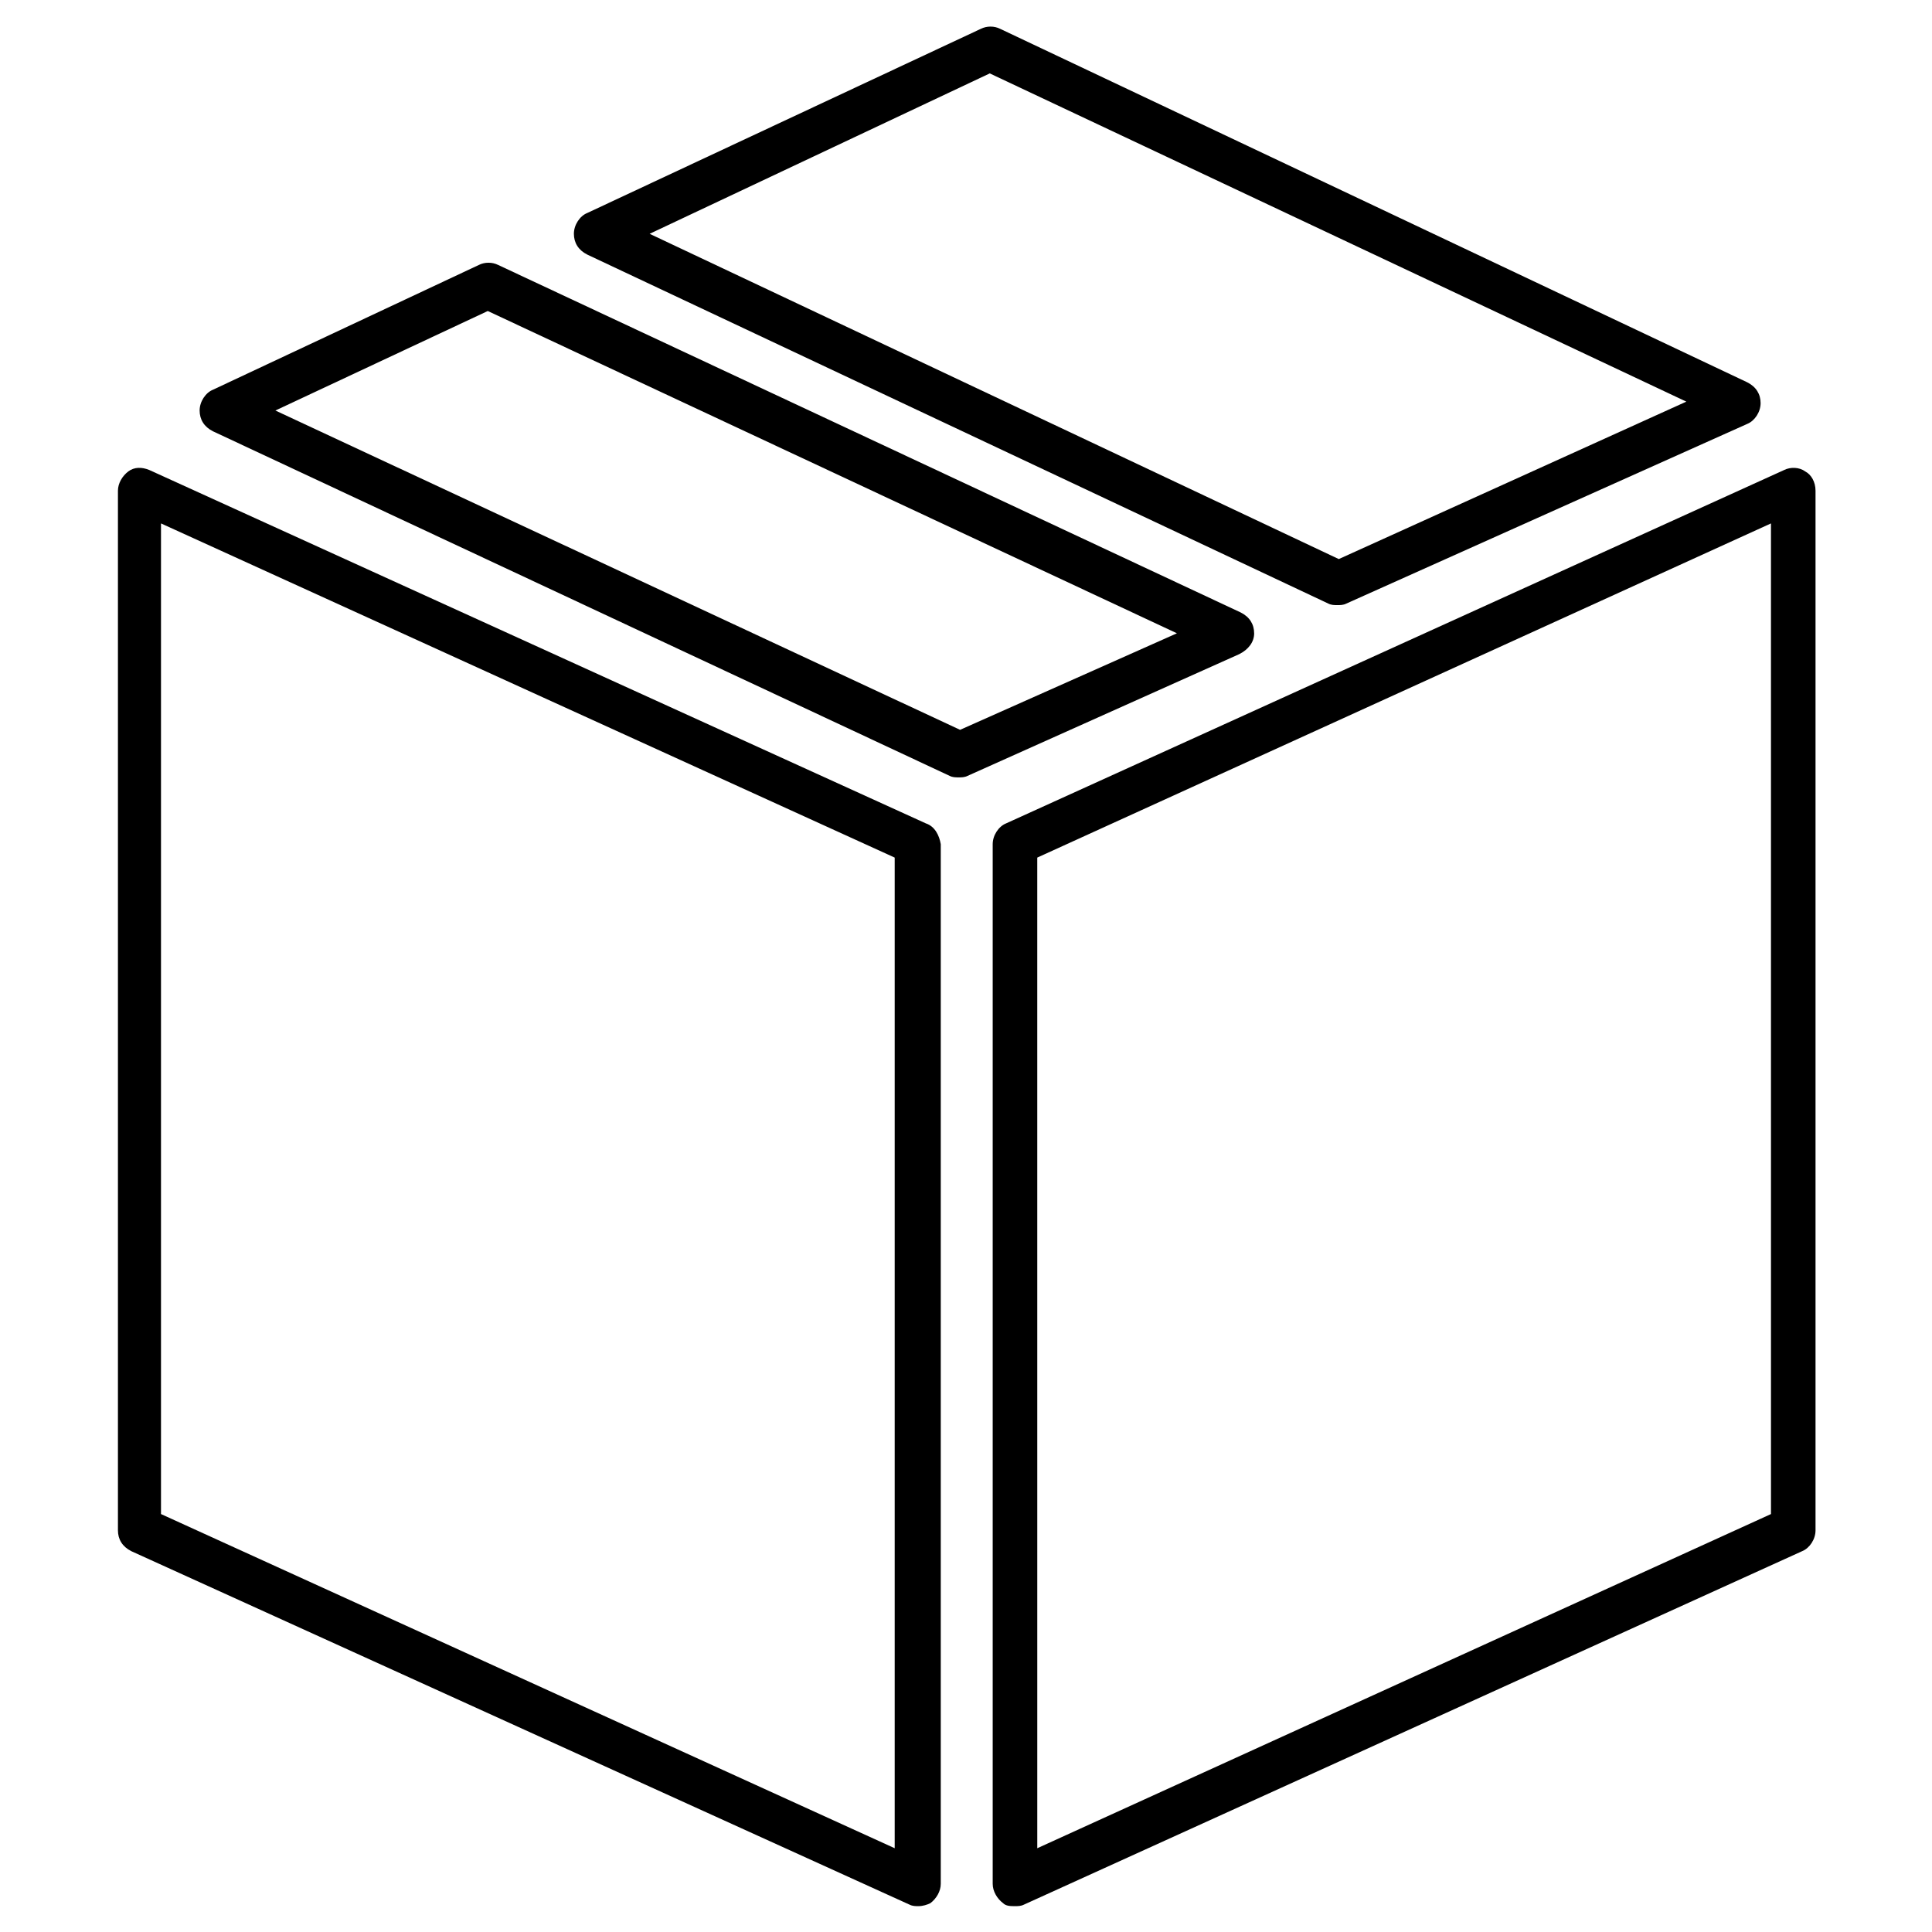
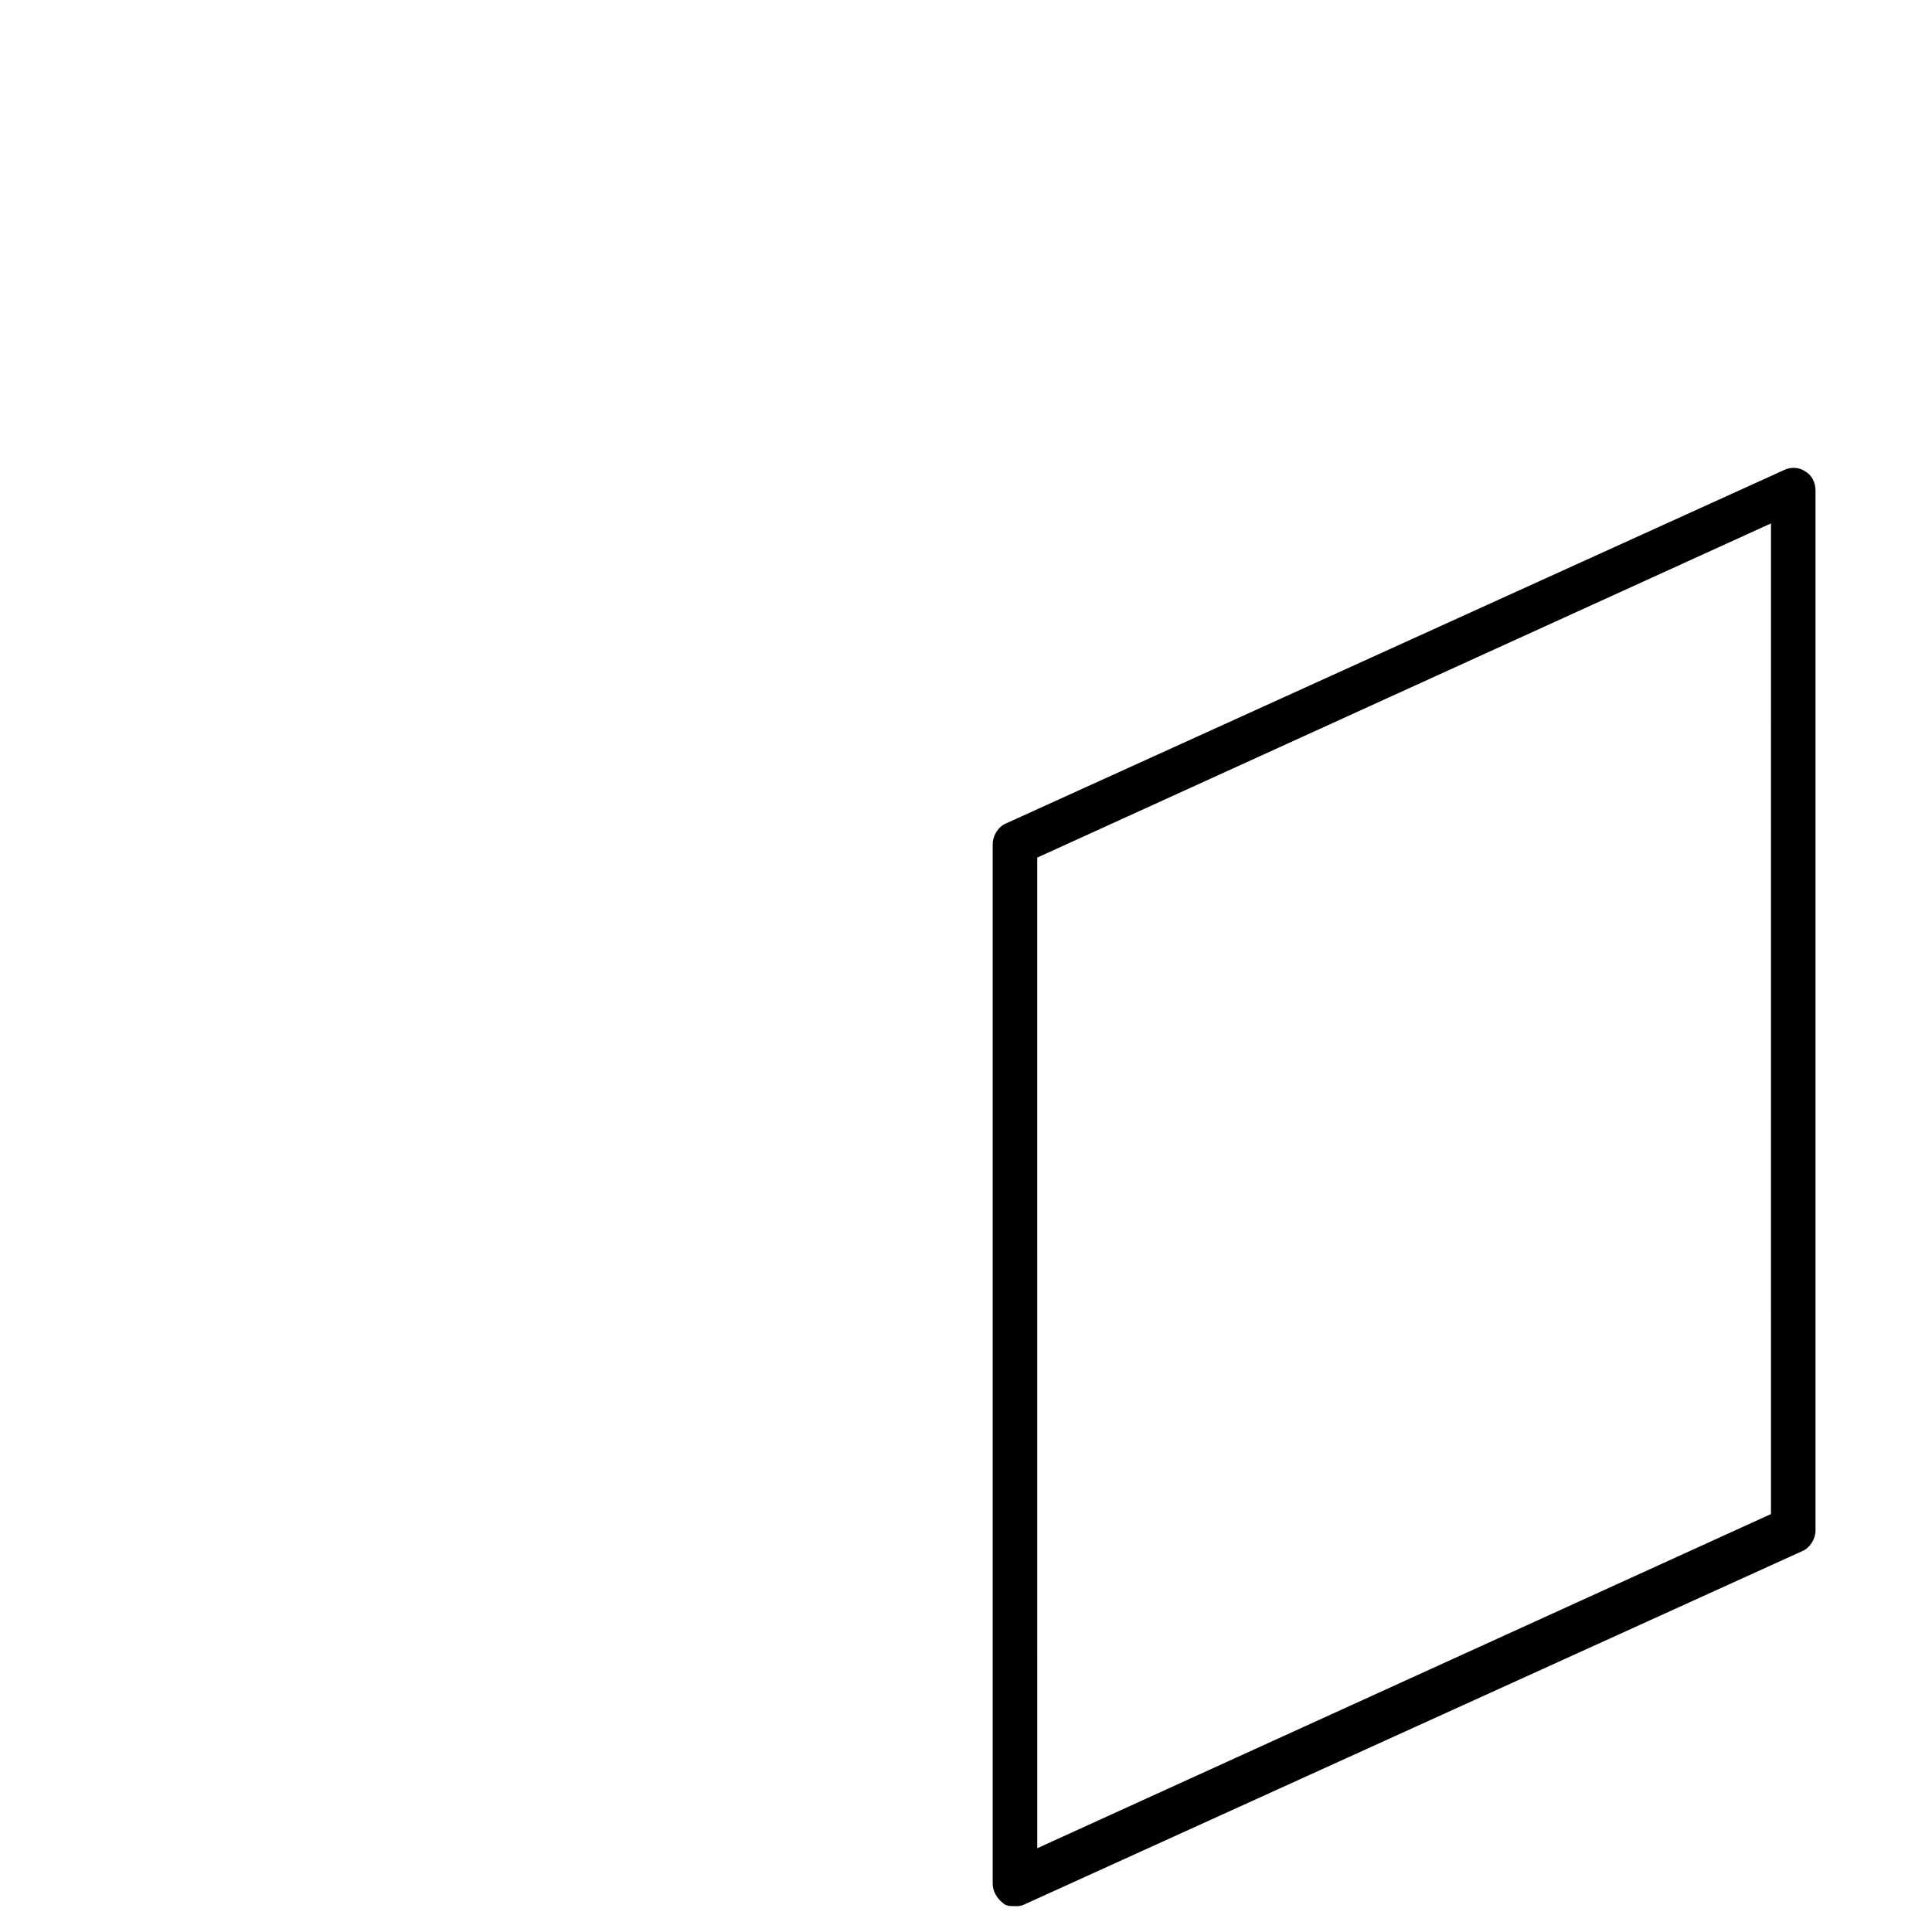
<svg xmlns="http://www.w3.org/2000/svg" fill="#000000" width="800px" height="800px" version="1.1" viewBox="144 144 512 512">
  <g>
-     <path d="m389.37 362.21-205.85-93.676c-1.969-0.789-3.938-0.789-5.512 0.395-1.574 1.18-2.754 3.148-2.754 5.117v275.52c0 2.363 1.18 4.328 3.543 5.512l206.25 93.676c0.789 0.395 1.574 0.395 2.363 0.395 1.18 0 2.363-0.395 3.148-0.789 1.574-1.18 2.754-3.148 2.754-5.117v-275.52c-0.395-2.359-1.574-4.723-3.938-5.512zm-8.266 271.59-194.44-88.559v-262.53l194.44 88.559z" />
    <path d="m622.38 268.93c-1.574-1.18-3.938-1.18-5.512-0.395l-206.25 93.676c-1.969 0.789-3.543 3.148-3.543 5.512v275.52c0 1.969 1.18 3.938 2.754 5.117 0.789 0.789 1.969 0.789 3.148 0.789 0.789 0 1.574 0 2.363-0.395l206.25-93.676c1.969-0.789 3.543-3.148 3.543-5.512v-275.52c0-2.363-1.18-4.332-2.754-5.117zm-9.051 276.31-194.44 88.559-0.004-262.53 194.44-88.559z" />
-     <path d="m403.93 151.64-104.3 48.805c-1.969 0.789-3.543 3.148-3.543 5.512s1.18 4.328 3.543 5.512l196.41 92.496c0.789 0.395 1.574 0.395 2.363 0.395 0.789 0 1.574 0 2.363-0.395l106.27-47.625c1.969-0.789 3.543-3.148 3.543-5.512s-1.18-4.328-3.543-5.512l-197.98-93.676c-1.574-0.789-3.543-0.789-5.117 0zm94.859 140.52-182.63-86.199 90.137-42.508 184.6 86.984z" />
-     <path d="m476.36 311.83c0-2.363-1.18-4.328-3.543-5.512l-196.8-92.102c-1.574-0.789-3.543-0.789-5.117 0l-70.453 33.062c-1.969 0.789-3.543 3.148-3.543 5.512s1.18 4.328 3.543 5.512l195.23 91.316c0.789 0.395 1.574 0.395 2.363 0.395s1.574 0 2.363-0.395l72.027-32.273c2.359-1.188 3.934-3.152 3.934-5.516zm-77.93 25.582-181.45-84.621 56.285-26.371 182.63 85.41z" />
  </g>
</svg>